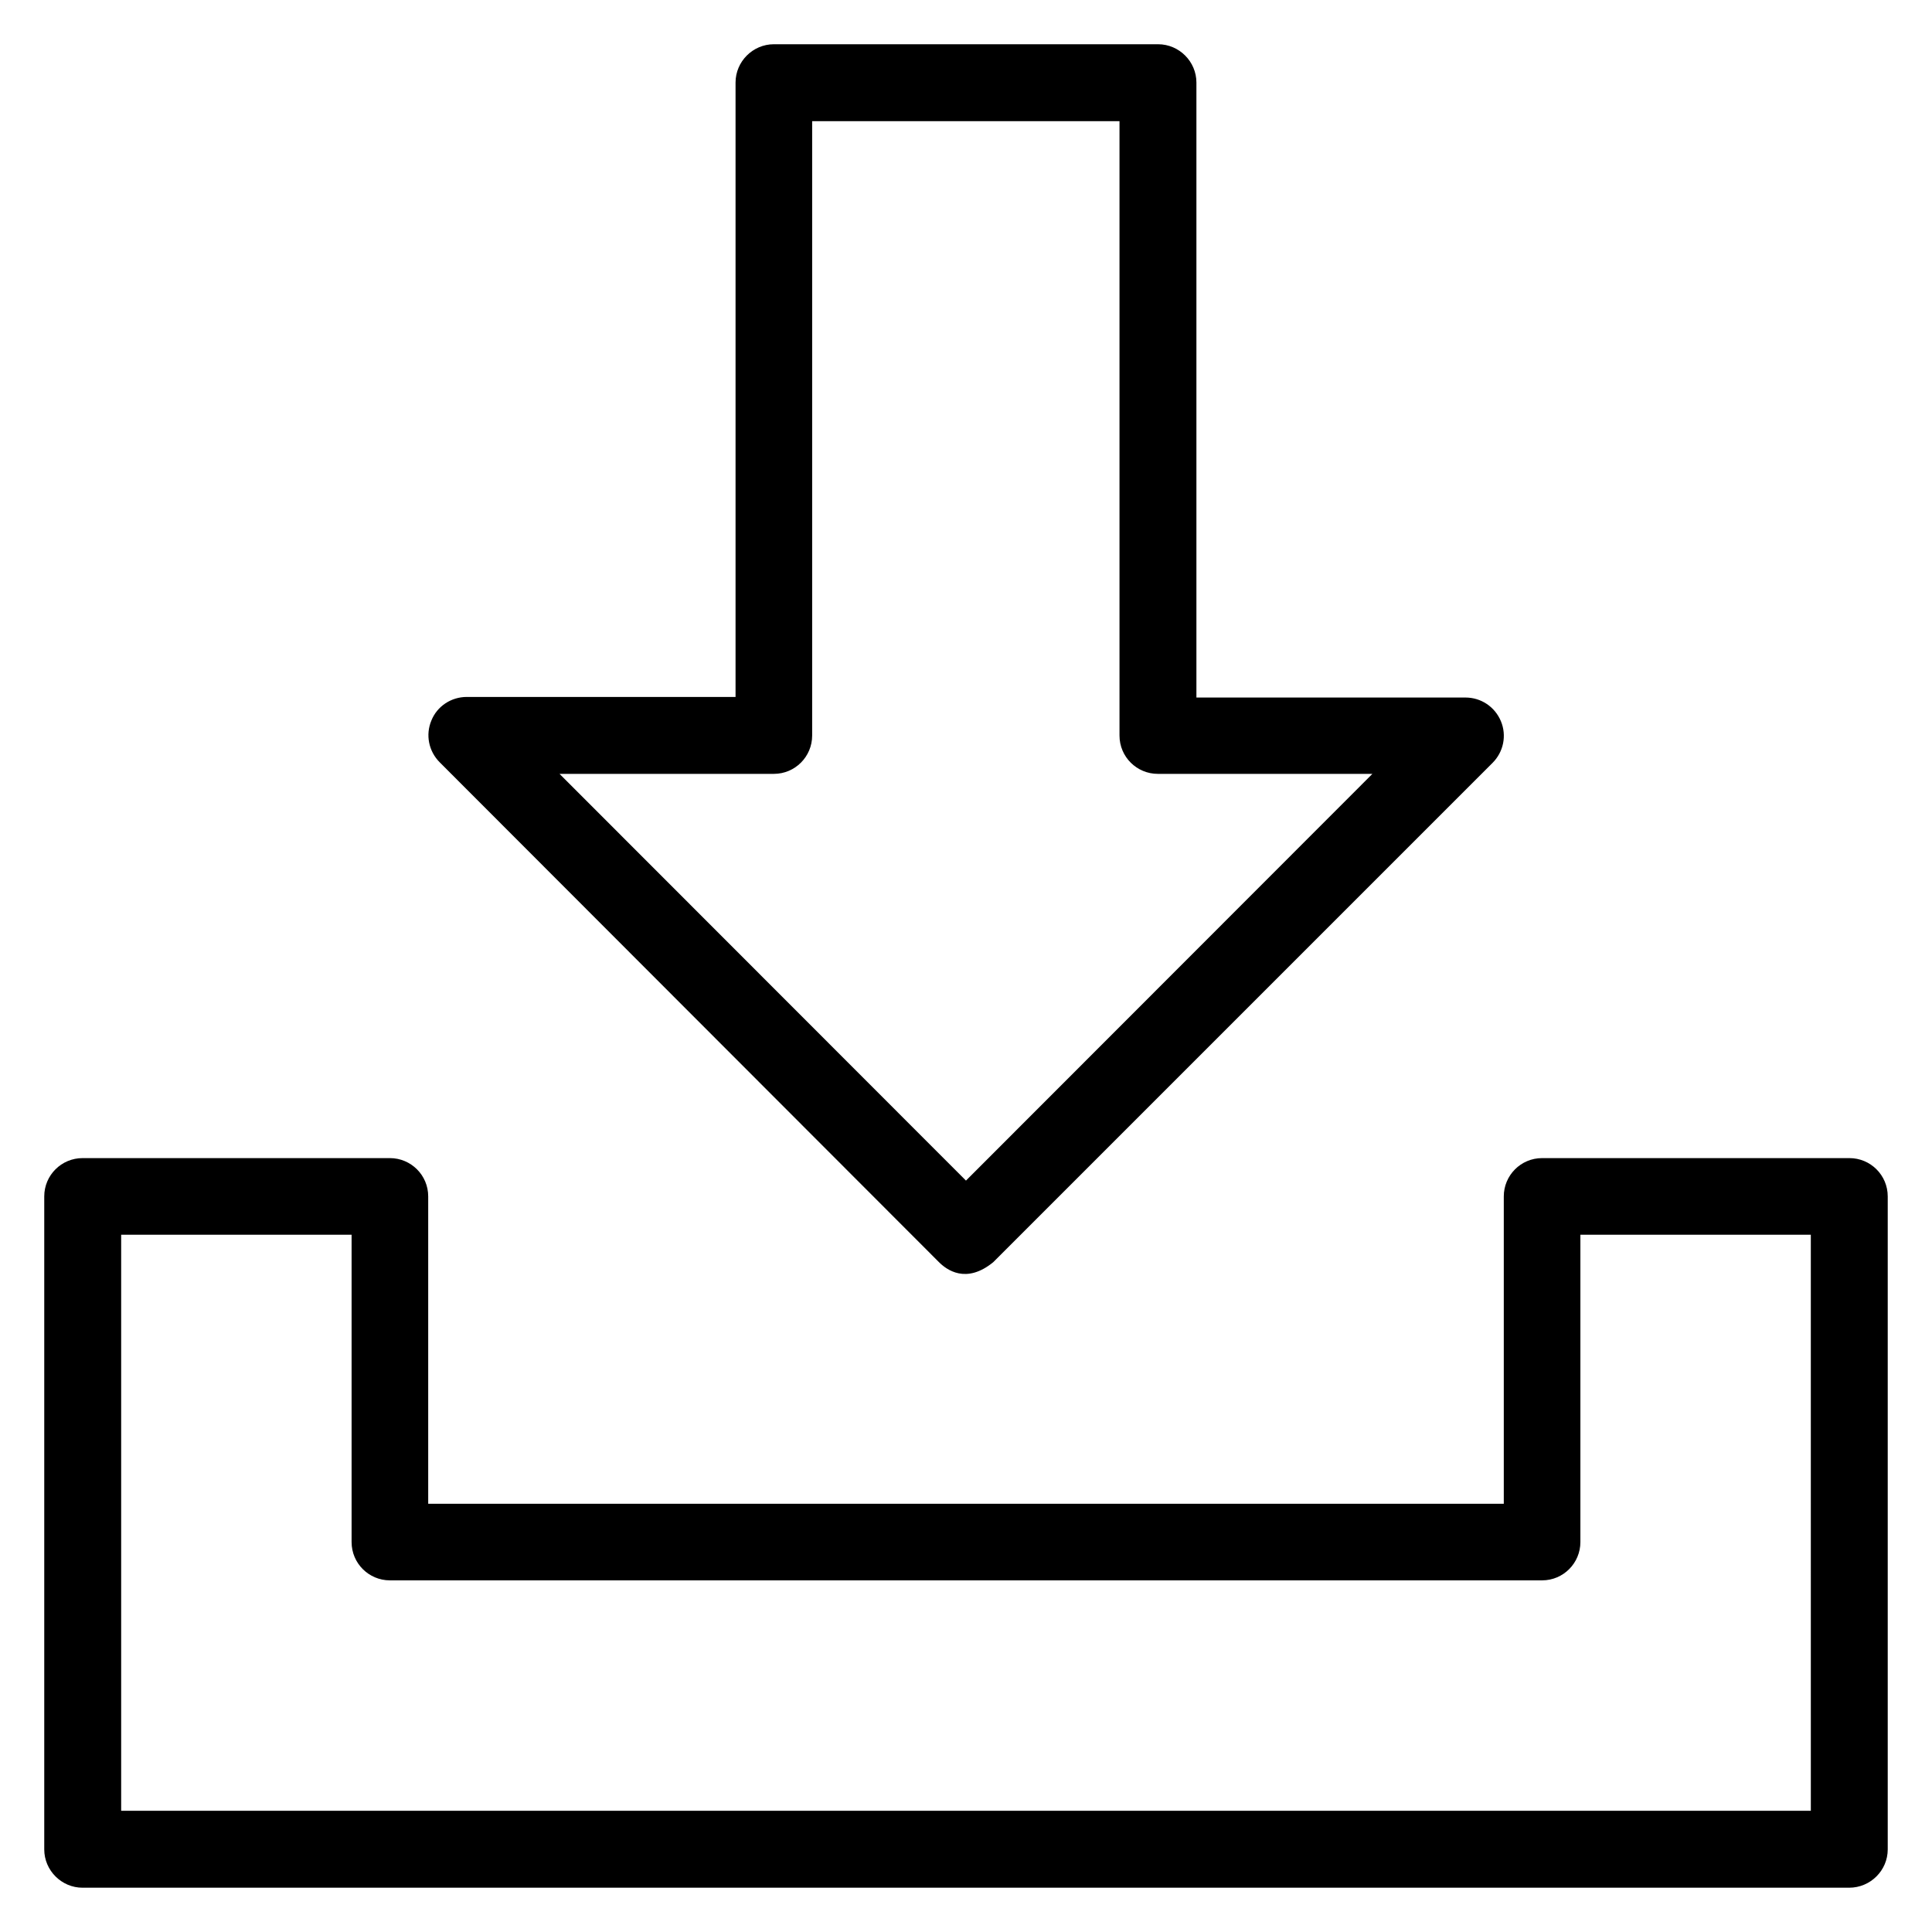
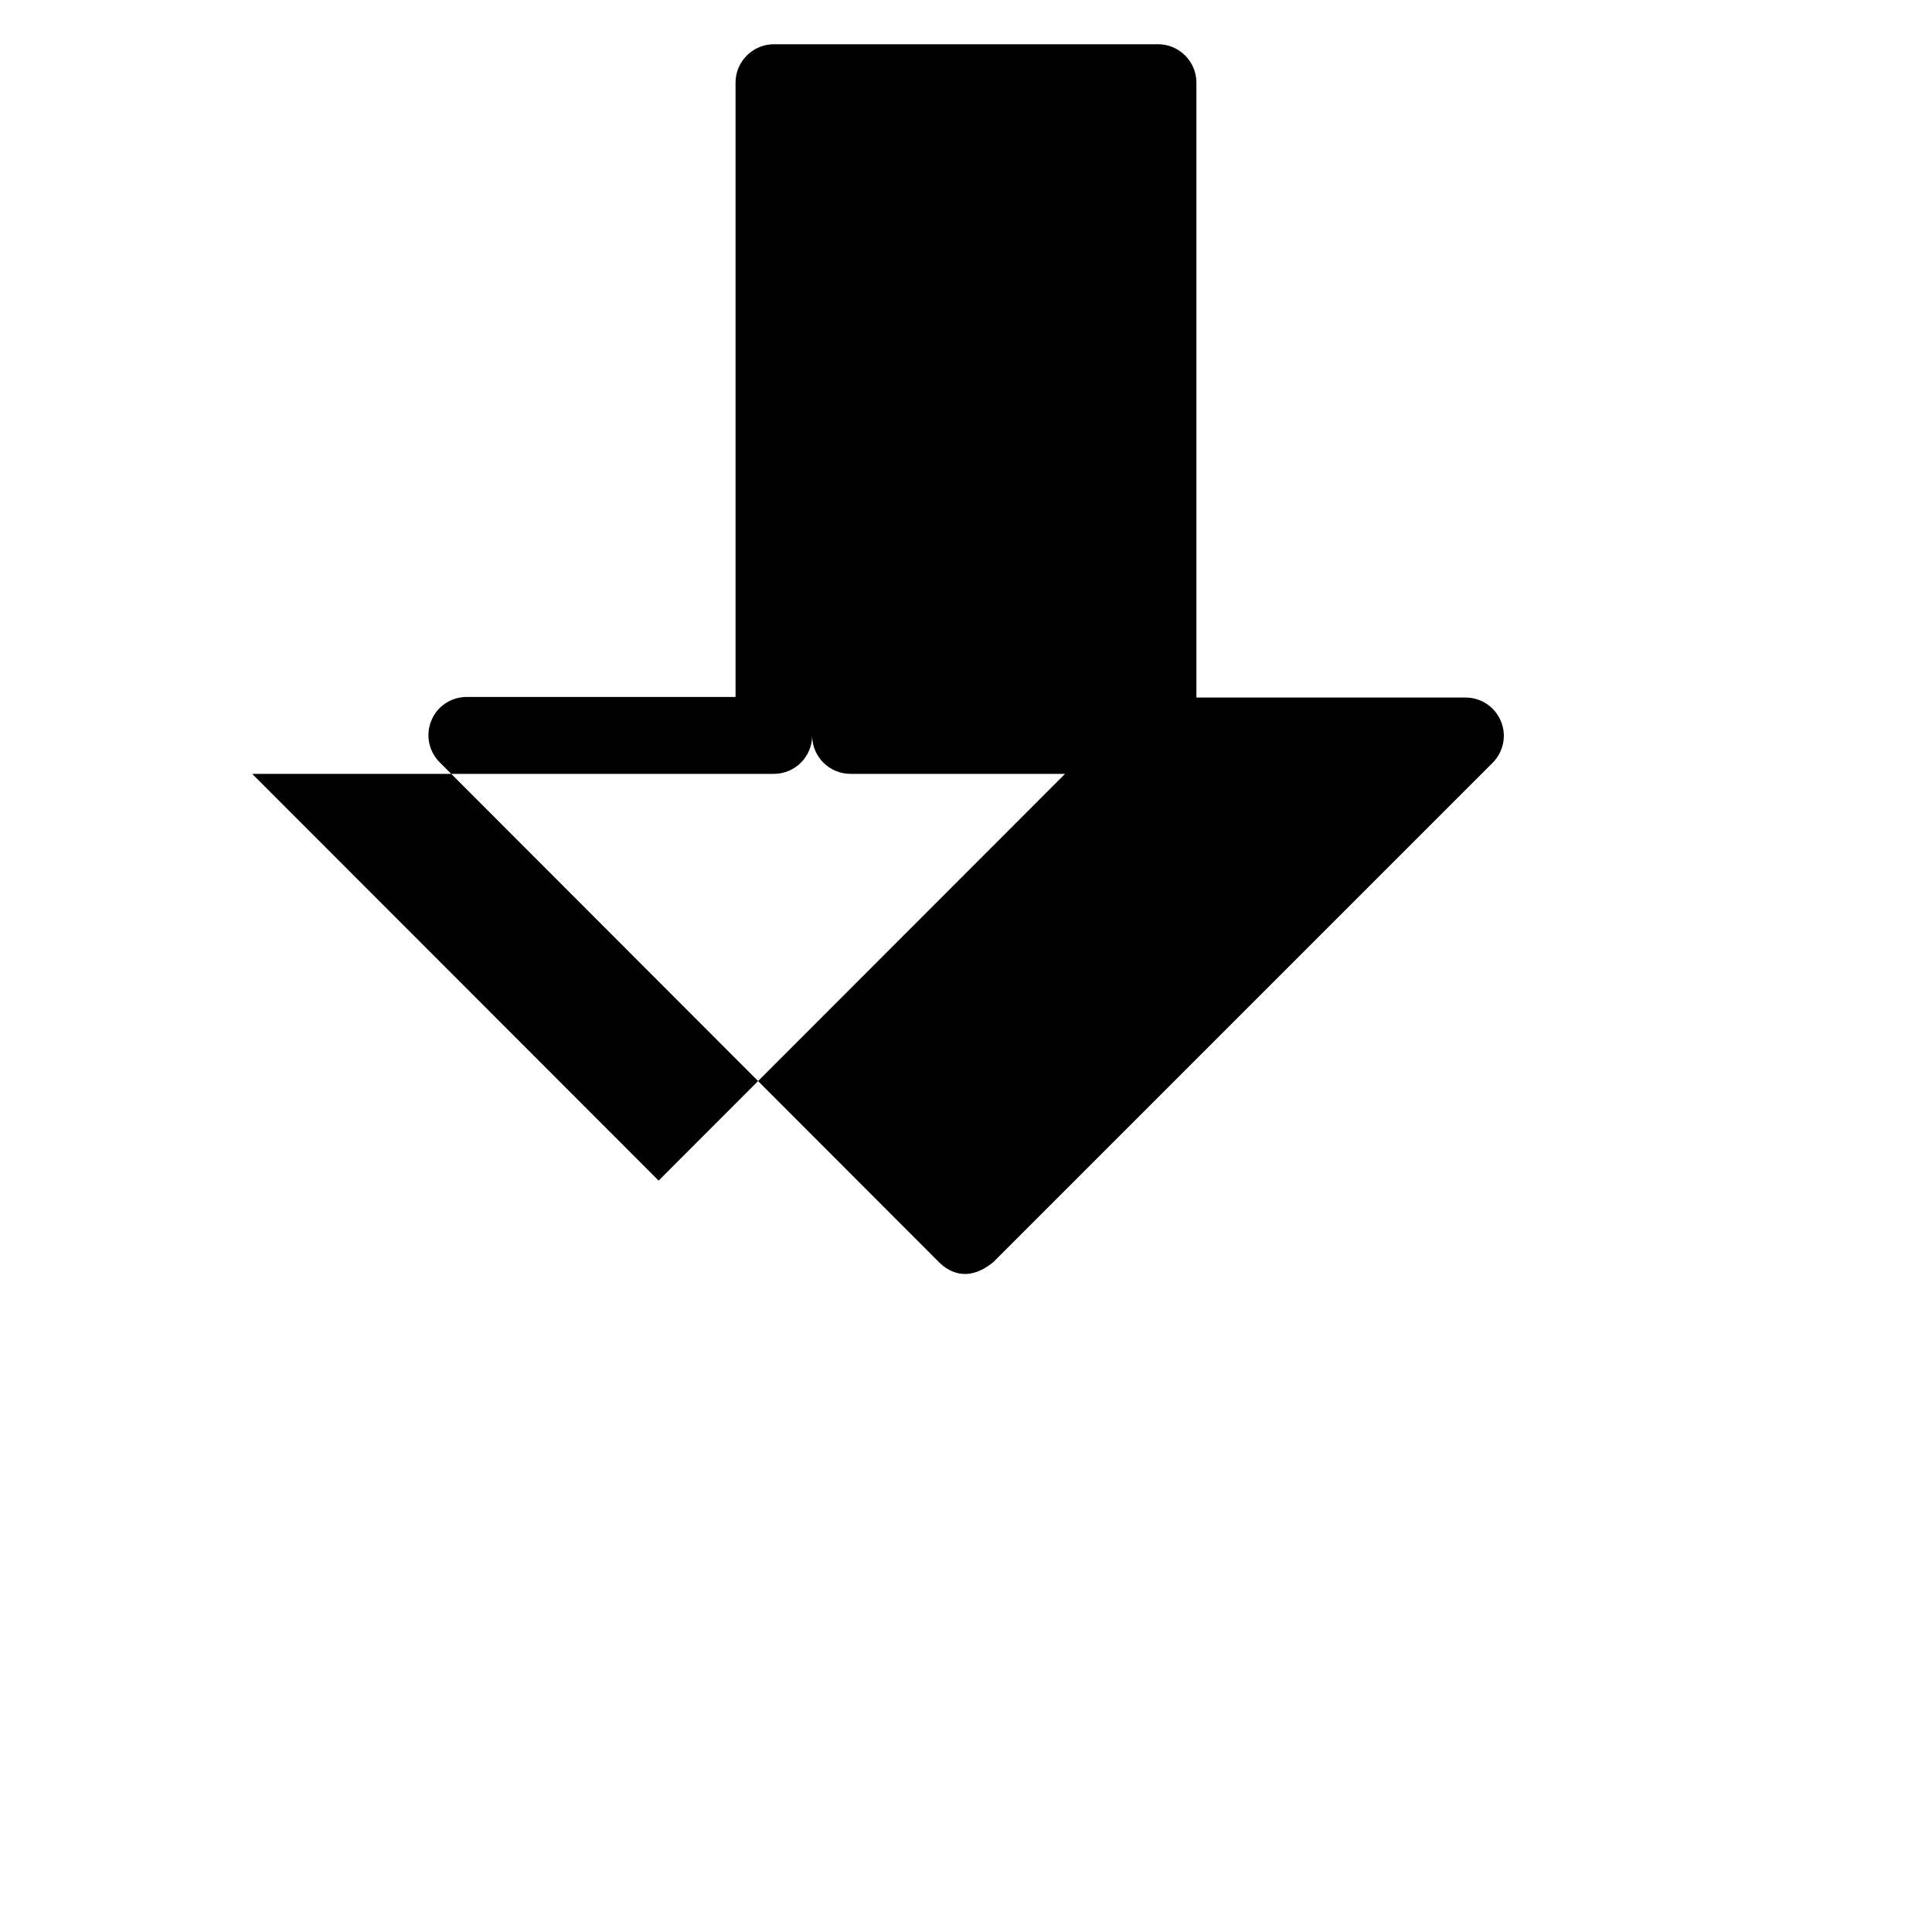
<svg xmlns="http://www.w3.org/2000/svg" fill="#000000" width="800px" height="800px" version="1.1" viewBox="144 144 512 512">
  <g>
-     <path d="m392.82 478.47c1.984 1.984 7.176 5.953 14.426 0l132.29-132.29c2.902-2.902 3.816-7.25 2.215-11.07-1.602-3.816-5.266-6.258-9.391-6.258l-71.297 0.004v-162.98c0-5.57-4.582-10.152-10.152-10.152h-101.83c-5.57 0-10.152 4.582-10.152 10.152v162.82h-71.219c-4.121 0-7.863 2.441-9.391 6.258-1.602 3.816-0.688 8.168 2.215 11.07zm-43.742-129.39c5.648 0 10.152-4.582 10.152-10.152v-162.82h81.449v162.82c0 5.648 4.582 10.152 10.152 10.152h56.871l-107.71 107.79-107.71-107.79z" />
-     <path d="m634.12 450.91h-81.449c-5.648 0-10.152 4.582-10.152 10.152v81.449h-285.04v-81.449c0-5.648-4.582-10.152-10.152-10.152h-81.449c-5.57 0-10.152 4.504-10.152 10.152v173.05c0 5.574 4.582 10.152 10.152 10.152h468.16c5.652 0 10.23-4.578 10.23-10.152v-173.05c0-5.648-4.578-10.152-10.152-10.152zm-10.23 172.97h-447.78v-152.67h61.066v81.449c0 5.648 4.582 10.152 10.152 10.152h305.34c5.648 0 10.152-4.582 10.152-10.152v-81.449h61.066z" />
+     <path d="m392.82 478.47c1.984 1.984 7.176 5.953 14.426 0l132.29-132.29c2.902-2.902 3.816-7.25 2.215-11.07-1.602-3.816-5.266-6.258-9.391-6.258l-71.297 0.004v-162.98c0-5.57-4.582-10.152-10.152-10.152h-101.83c-5.57 0-10.152 4.582-10.152 10.152v162.82h-71.219c-4.121 0-7.863 2.441-9.391 6.258-1.602 3.816-0.688 8.168 2.215 11.07zm-43.742-129.39c5.648 0 10.152-4.582 10.152-10.152v-162.82v162.82c0 5.648 4.582 10.152 10.152 10.152h56.871l-107.71 107.79-107.71-107.79z" />
  </g>
</svg>